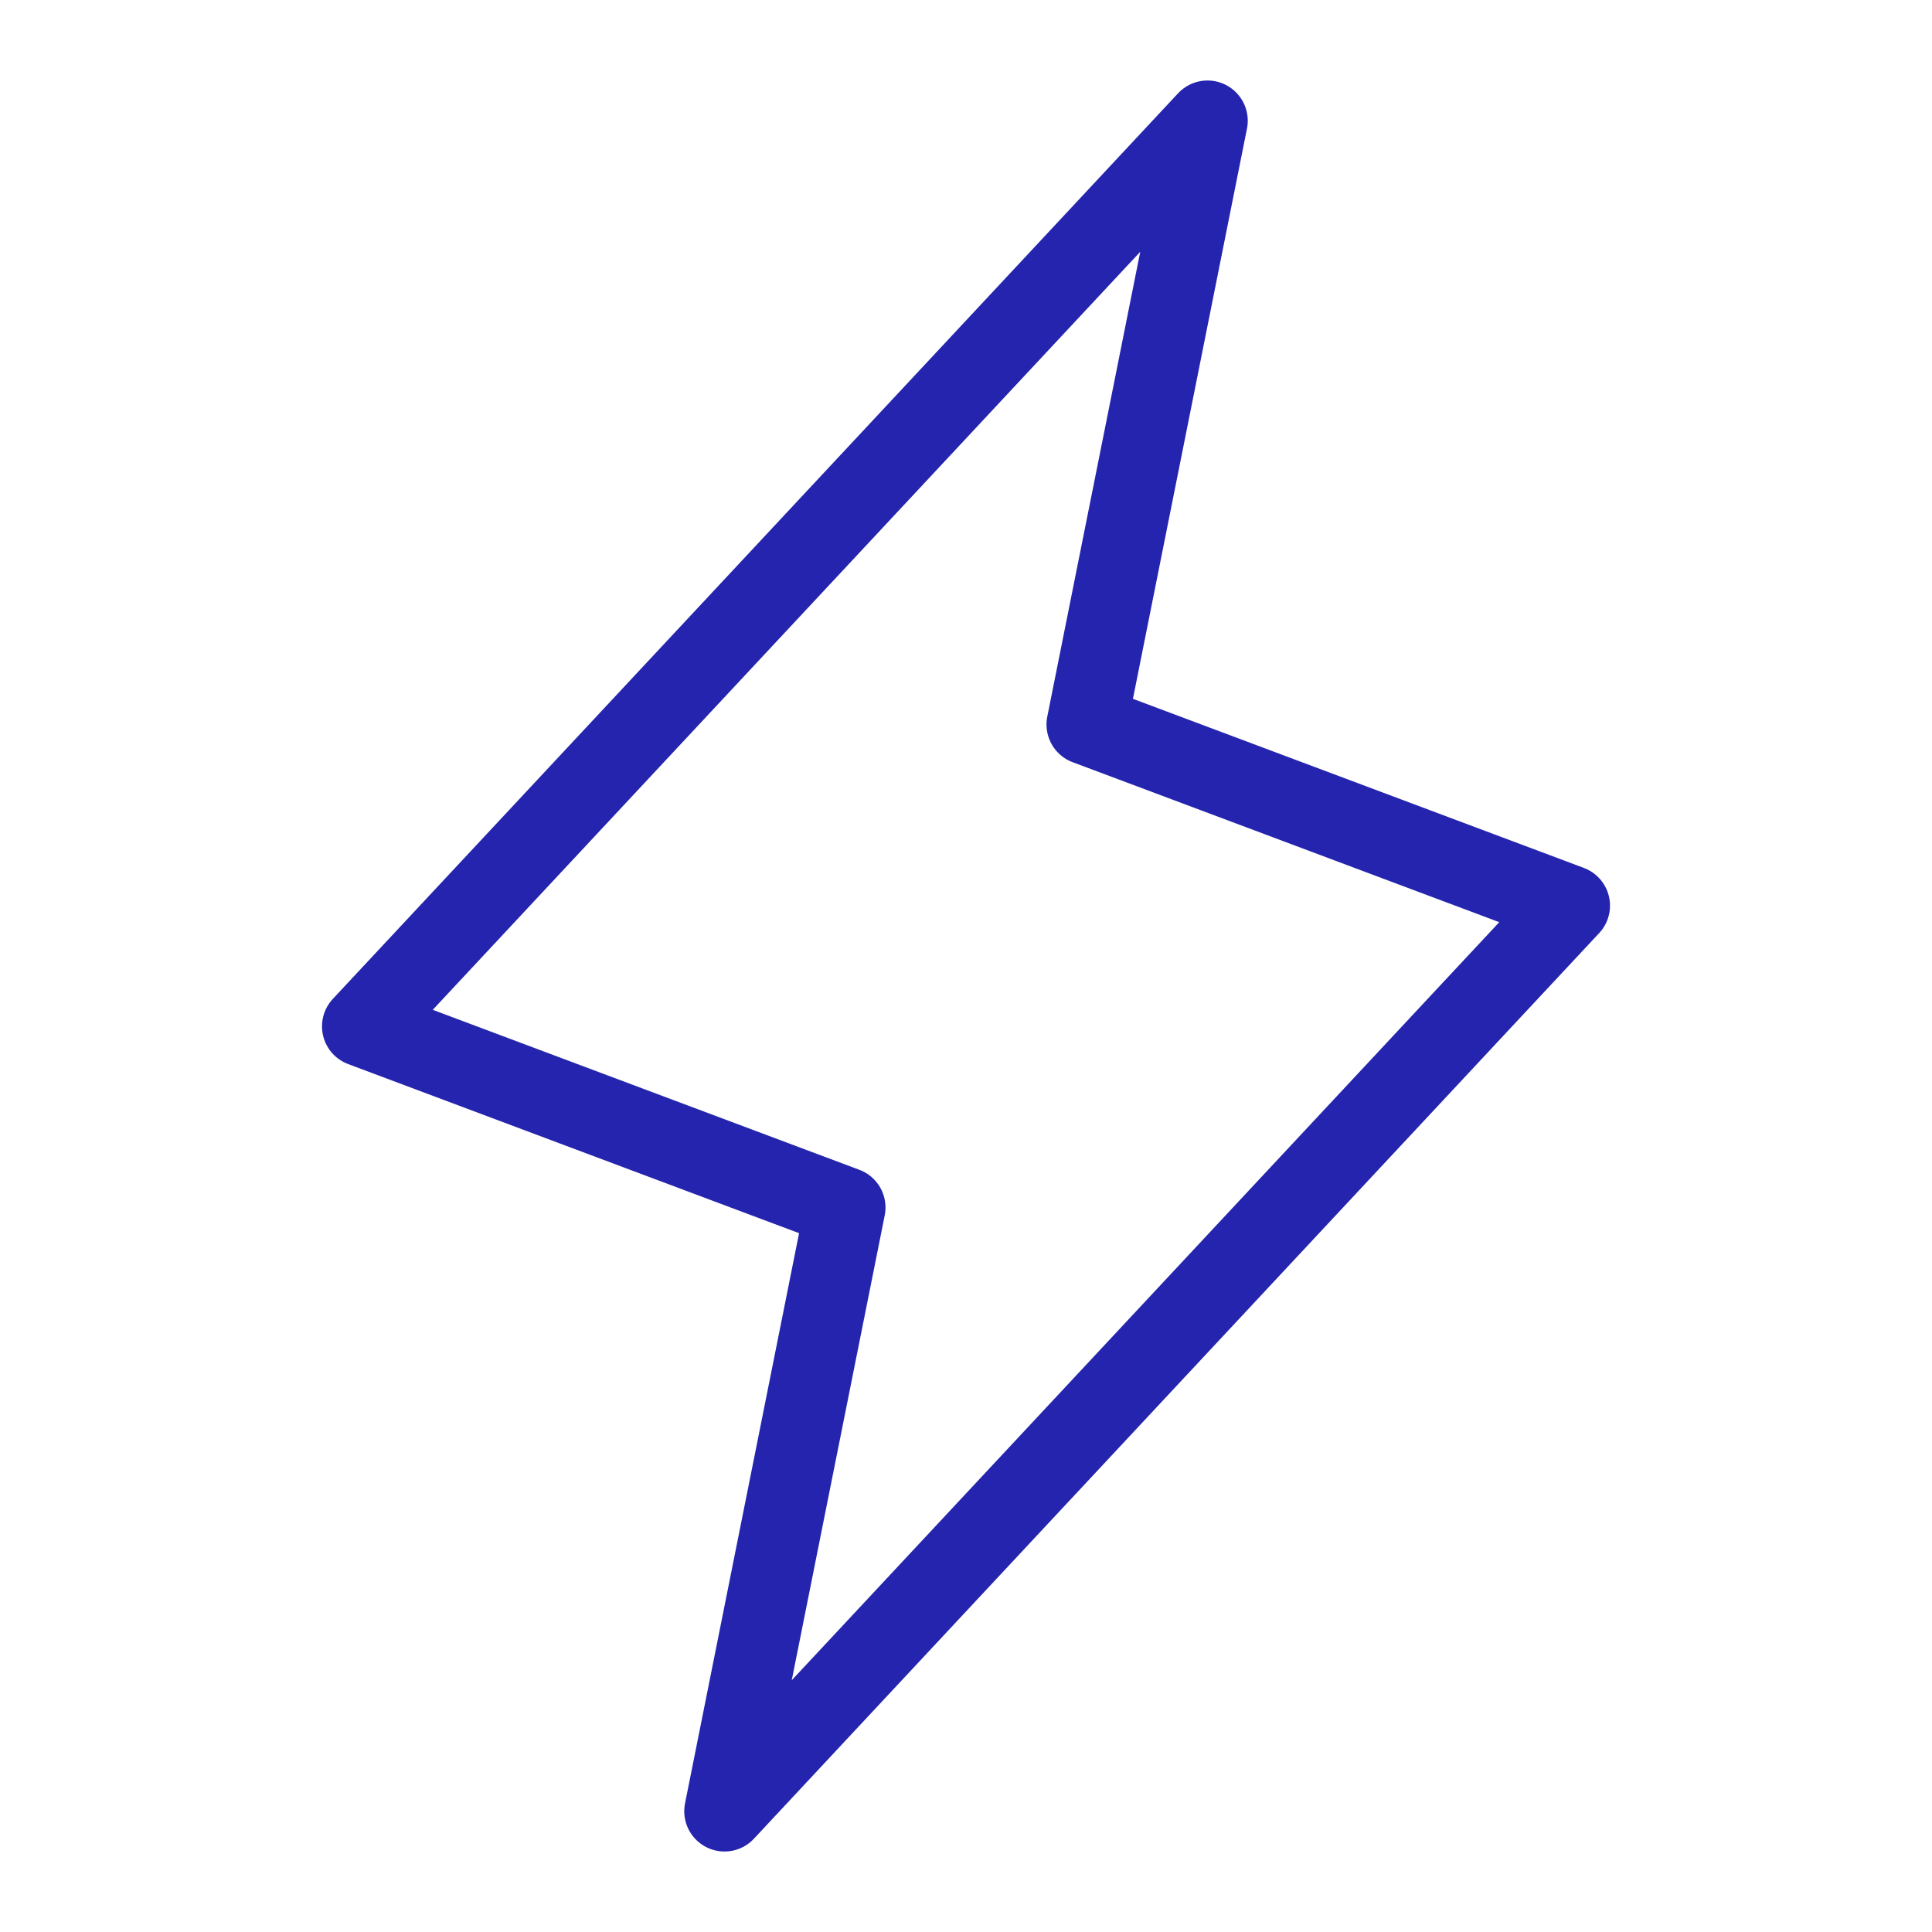
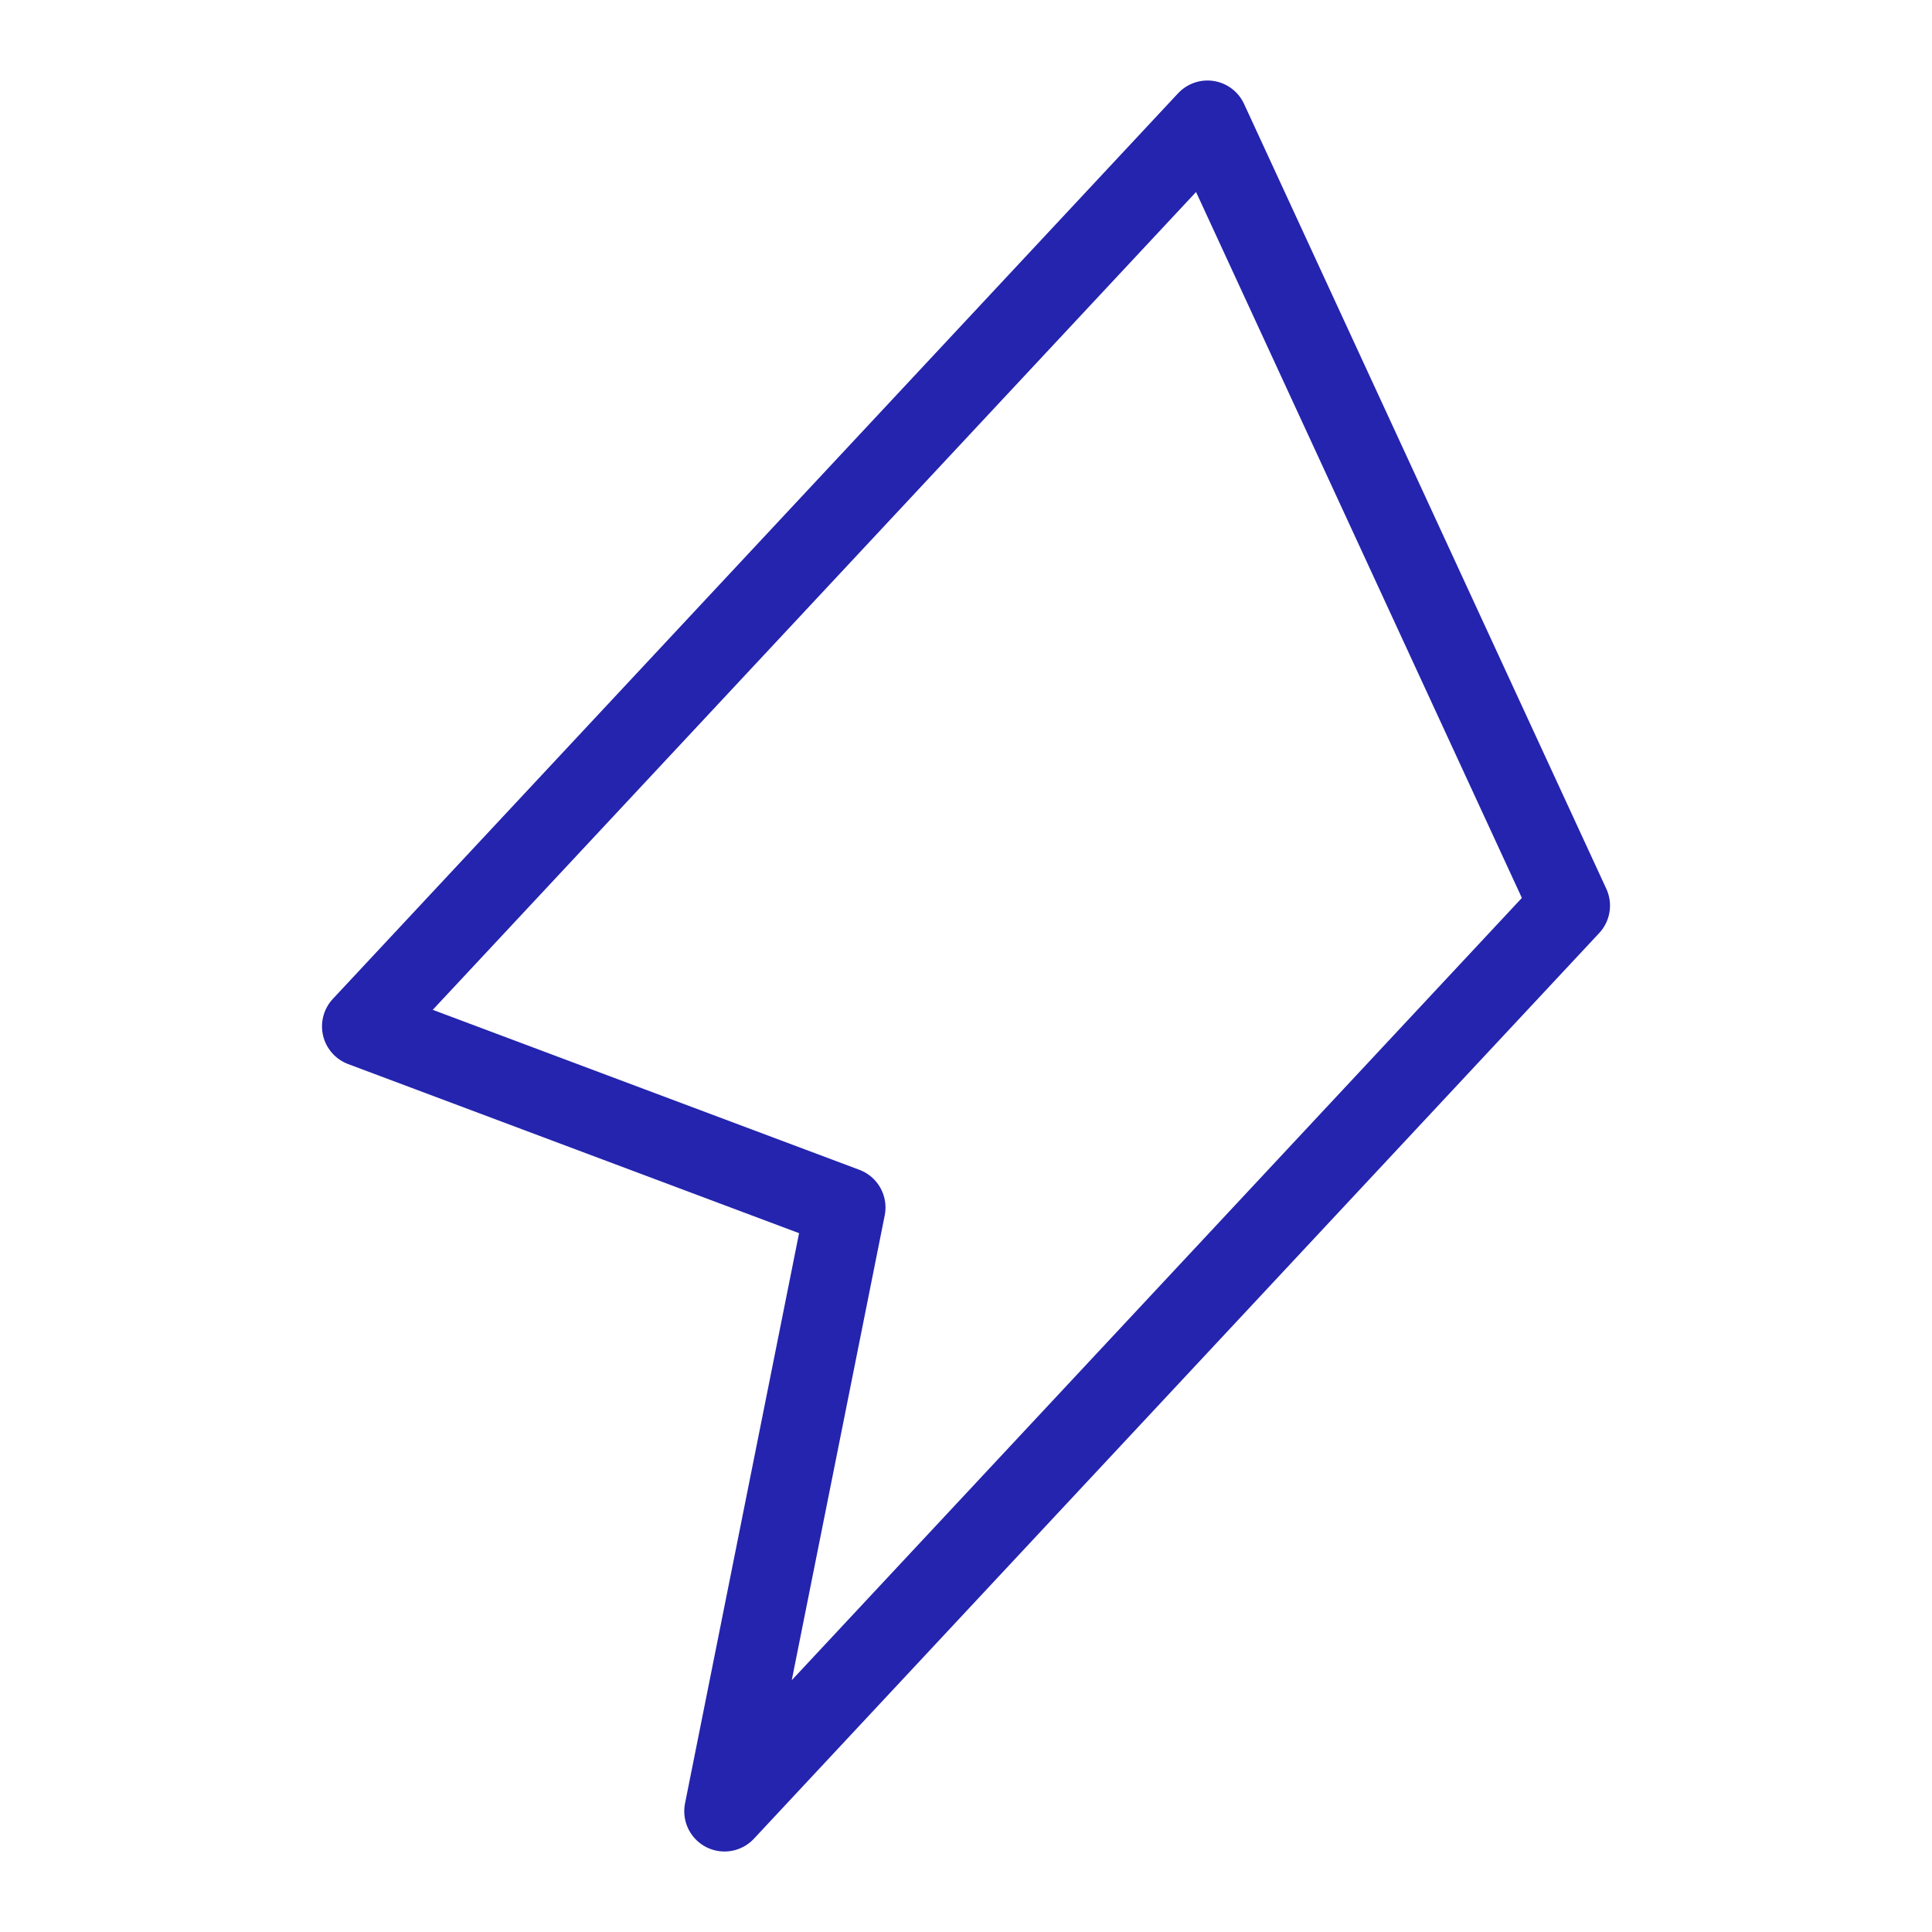
<svg xmlns="http://www.w3.org/2000/svg" fill="none" viewBox="0 0 48 48" height="48" width="48">
-   <path stroke-linejoin="round" stroke-linecap="round" stroke-width="2" stroke="#2424AE" d="M18 45L21 30L9 25.5L30 3L27 18L39 22.5L18 45Z" />
+   <path stroke-linejoin="round" stroke-linecap="round" stroke-width="2" stroke="#2424AE" d="M18 45L21 30L9 25.5L30 3L39 22.5L18 45Z" />
</svg>